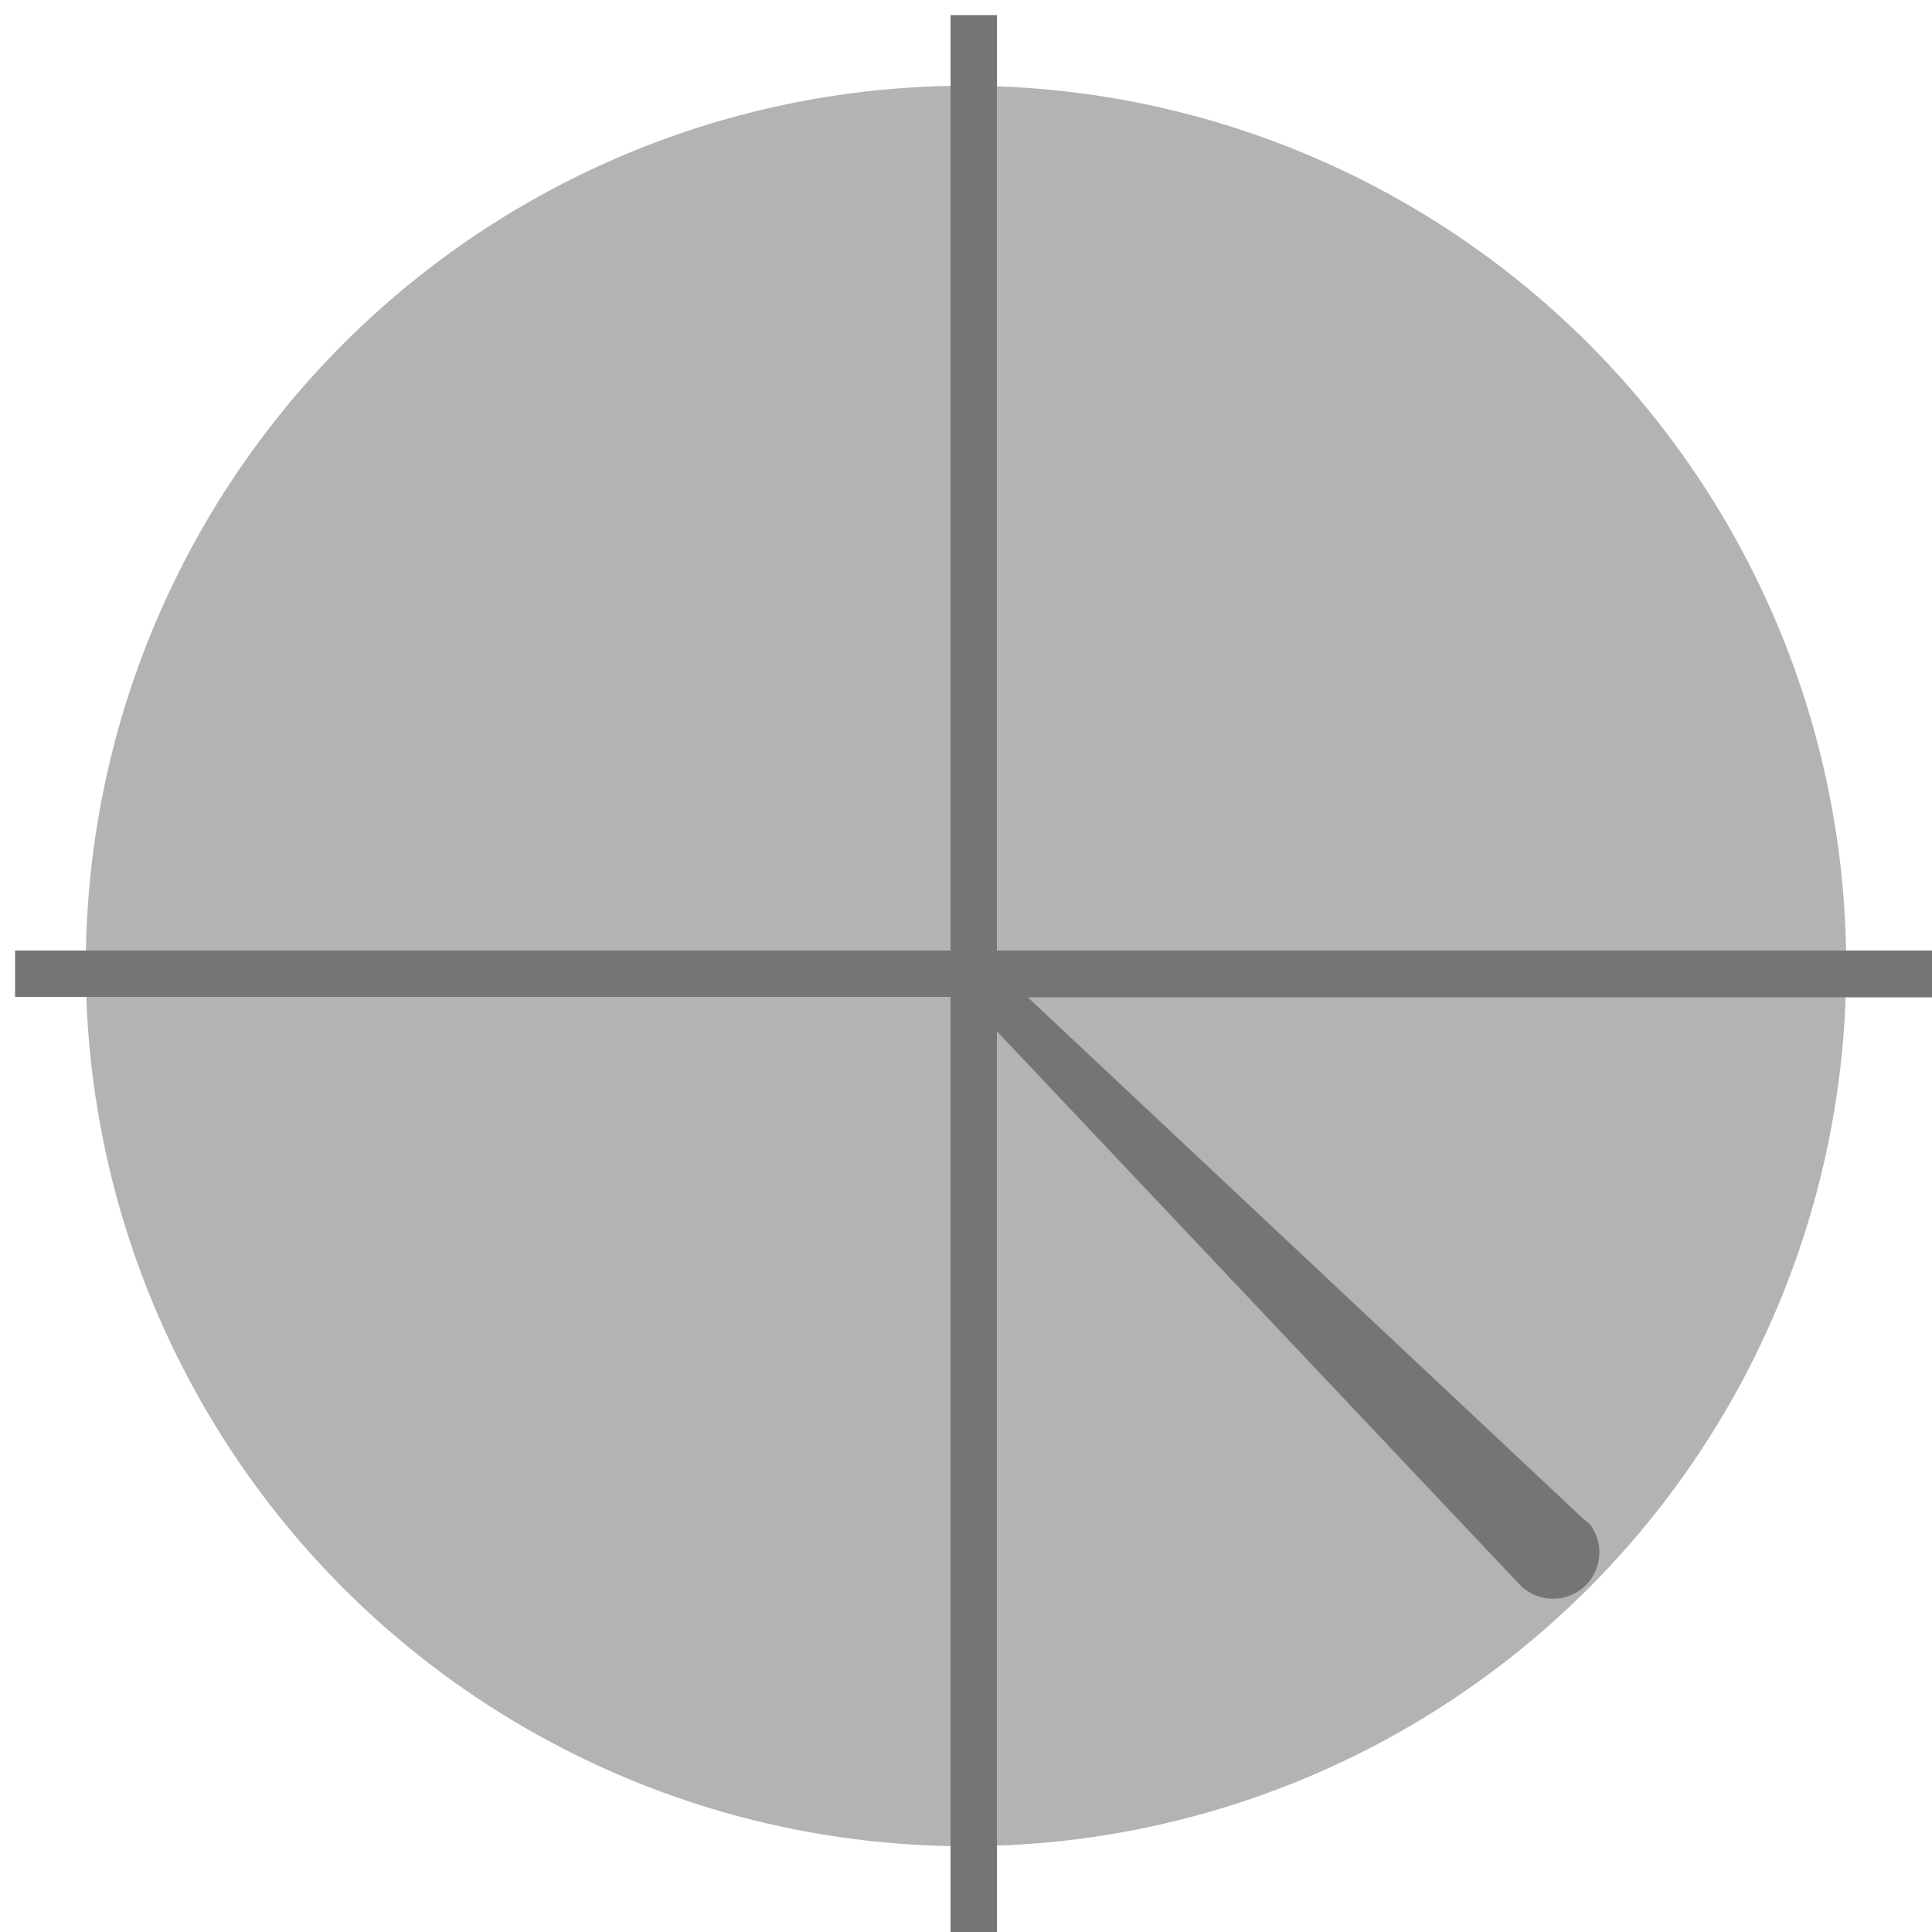
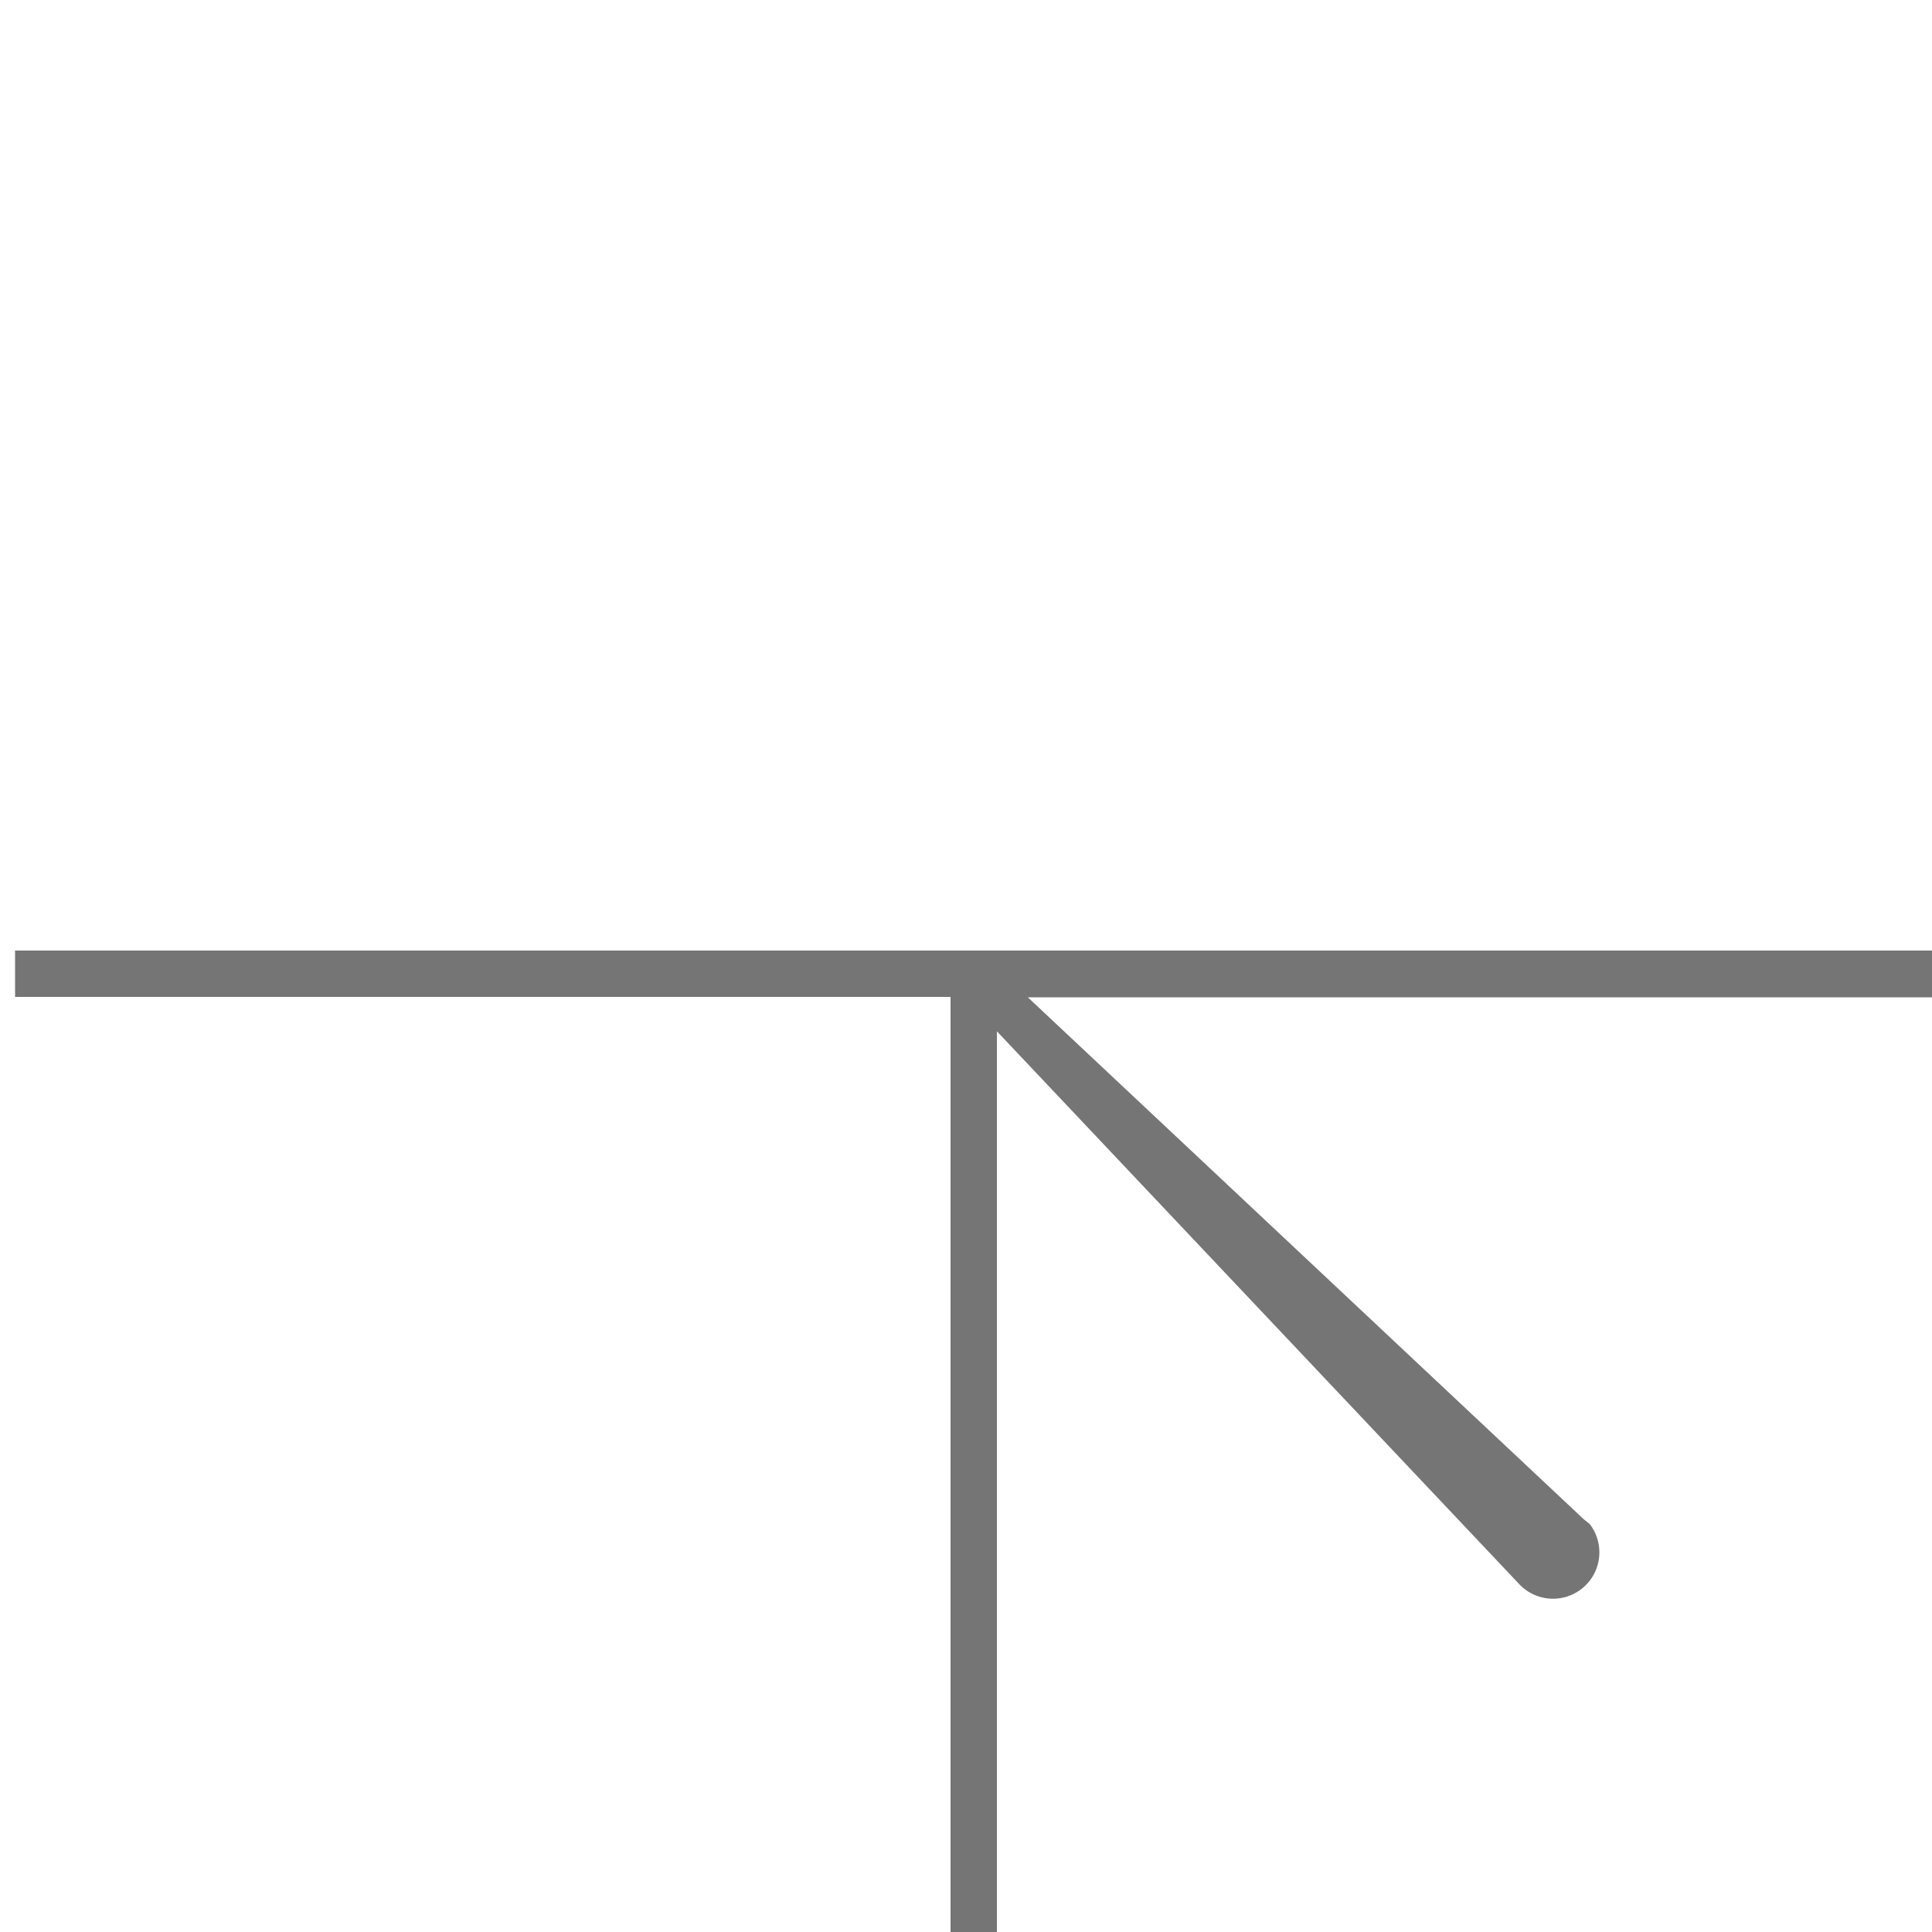
<svg xmlns="http://www.w3.org/2000/svg" viewBox="0 0 50 50">
  <title>radarnav</title>
-   <circle cx="25" cy="25" r="22.78" style="opacity:0.3;isolation:isolate" />
-   <path d="M50,24.6H25.8V.39H24.6V24.6H.39v1.2H24.6V50h1.2V26.69L39.32,41a1.2,1.2,0,0,0,1.82-1.56L41,39.33,26.6,25.81H50Z" style="fill:#757575" />
+   <path d="M50,24.6H25.8H24.6V24.6H.39v1.2H24.6V50h1.2V26.69L39.32,41a1.2,1.2,0,0,0,1.82-1.56L41,39.33,26.6,25.81H50Z" style="fill:#757575" />
</svg>